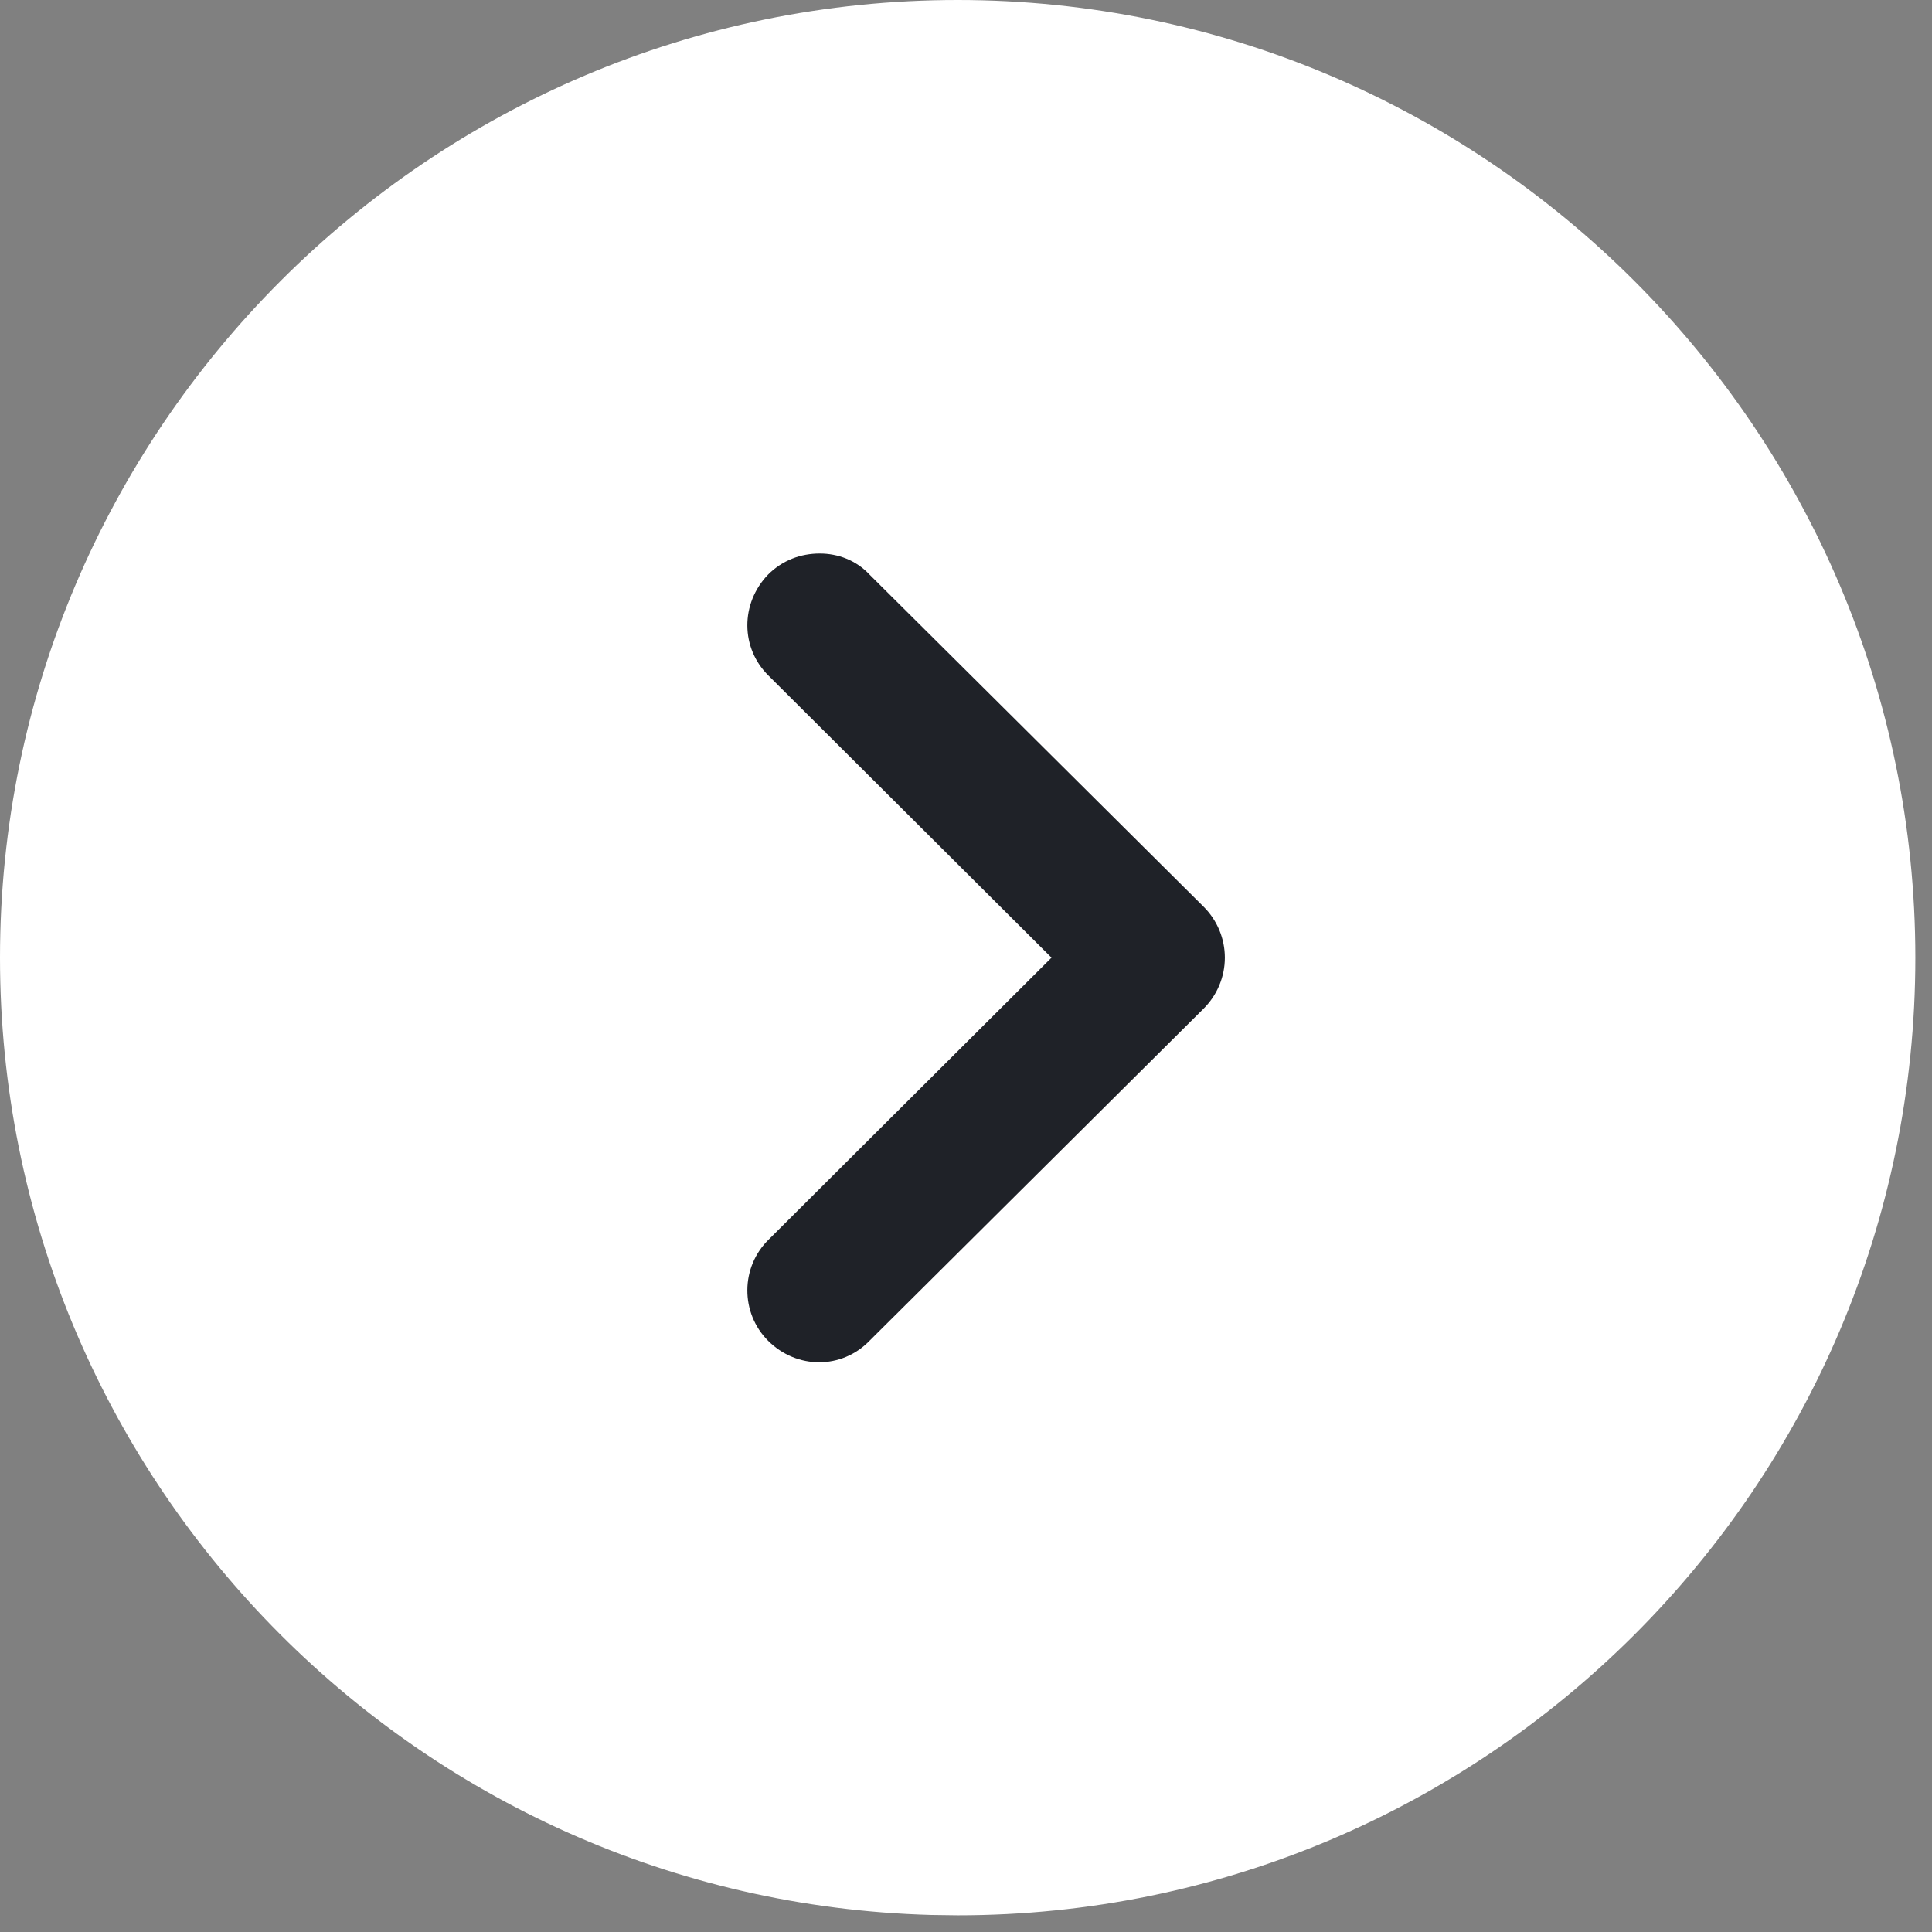
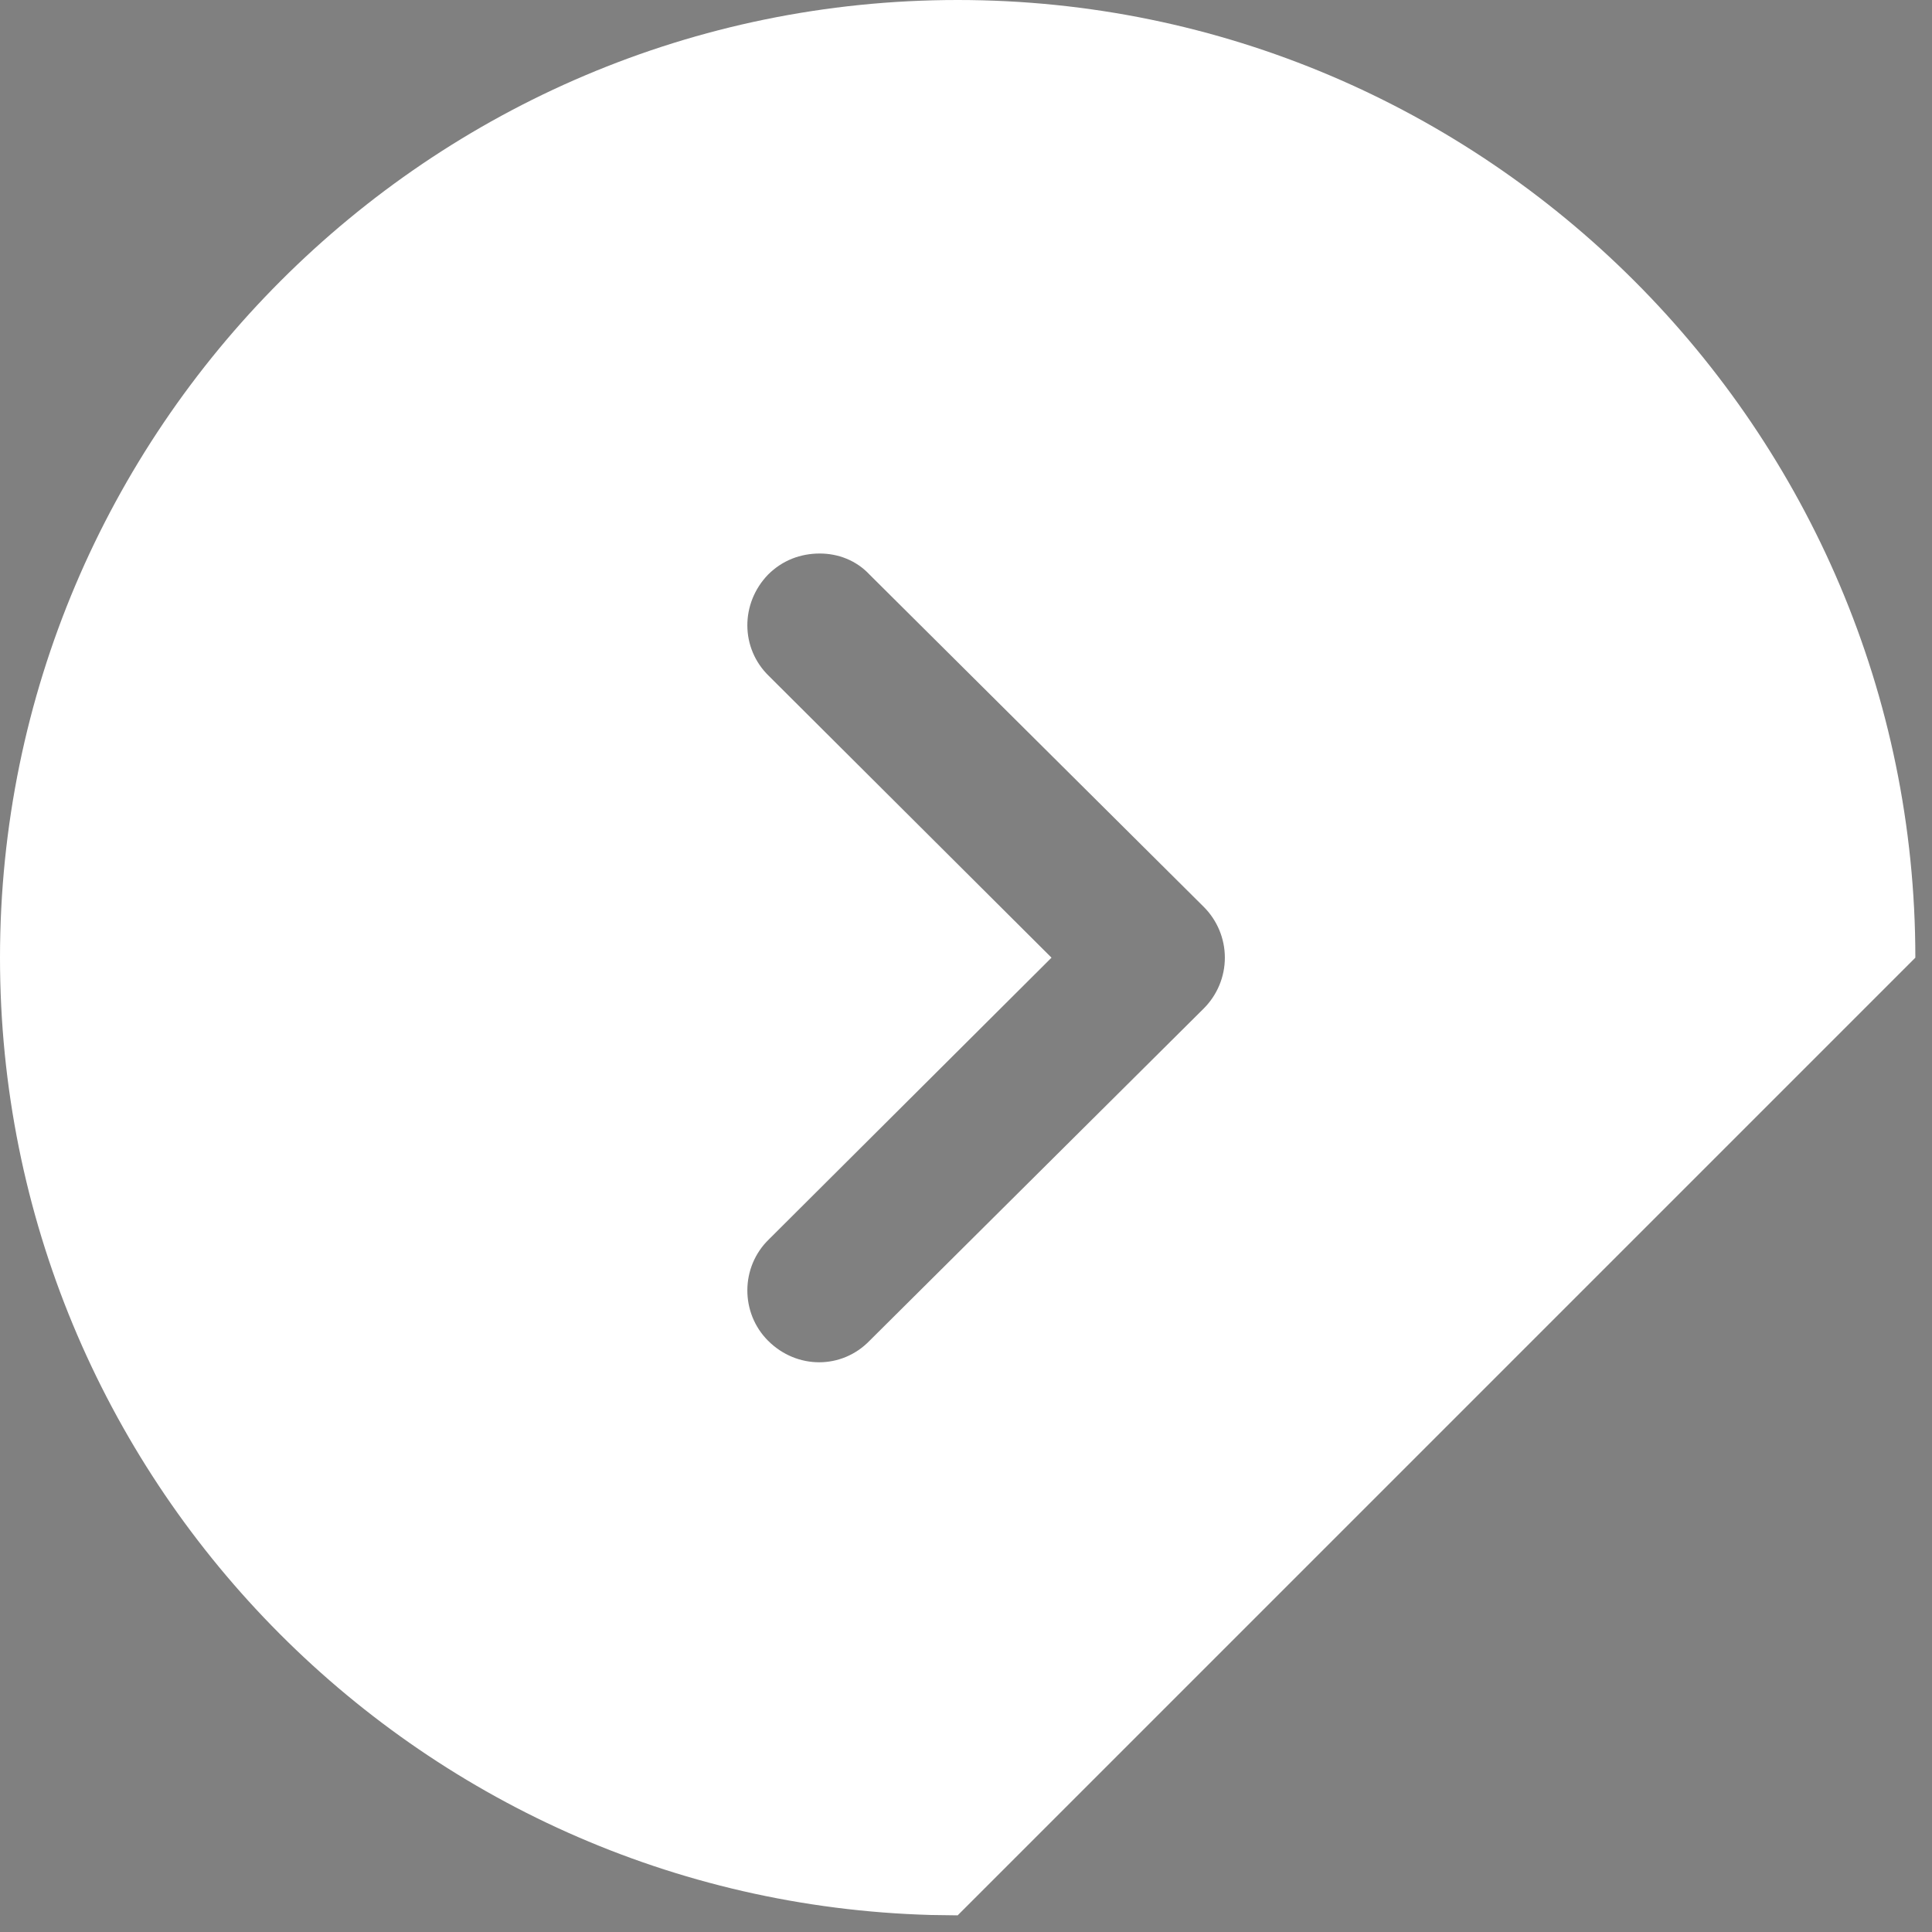
<svg xmlns="http://www.w3.org/2000/svg" width="58" height="58" viewBox="0 0 58 58" fill="none">
  <rect x="0" y="0" width="58" height="58" fill="#808080" stroke="none" />
-   <circle cx="28.5" cy="28.5" r="23" transform="rotate(-180 28.5 28.5)" fill="#1F2228" />
-   <path d="M28.75 57.5L27.946 57.489C12.447 57.062 1.14952e-06 44.351 2.5134e-06 28.75C3.89829e-06 12.909 12.88 -3.9008e-06 28.75 -2.5134e-06C44.591 -1.12852e-06 57.5 12.909 57.5 28.75C57.5 44.62 44.591 57.5 28.75 57.5ZM23.058 40.25C23.92 41.112 25.271 41.112 26.105 40.25L36.139 30.274C36.541 29.871 36.771 29.325 36.771 28.75C36.771 28.175 36.541 27.629 36.139 27.226L26.105 17.25C25.703 16.819 25.156 16.617 24.61 16.617C24.035 16.617 23.489 16.819 23.058 17.25C22.224 18.113 22.224 19.464 23.086 20.297L31.567 28.75L23.086 37.203C22.224 38.036 22.224 39.416 23.058 40.25Z" fill="white" />
+   <path d="M28.75 57.5L27.946 57.489C12.447 57.062 1.14952e-06 44.351 2.5134e-06 28.75C3.89829e-06 12.909 12.88 -3.9008e-06 28.75 -2.5134e-06C44.591 -1.12852e-06 57.5 12.909 57.5 28.75ZM23.058 40.25C23.92 41.112 25.271 41.112 26.105 40.25L36.139 30.274C36.541 29.871 36.771 29.325 36.771 28.75C36.771 28.175 36.541 27.629 36.139 27.226L26.105 17.25C25.703 16.819 25.156 16.617 24.61 16.617C24.035 16.617 23.489 16.819 23.058 17.25C22.224 18.113 22.224 19.464 23.086 20.297L31.567 28.75L23.086 37.203C22.224 38.036 22.224 39.416 23.058 40.25Z" fill="white" />
</svg>